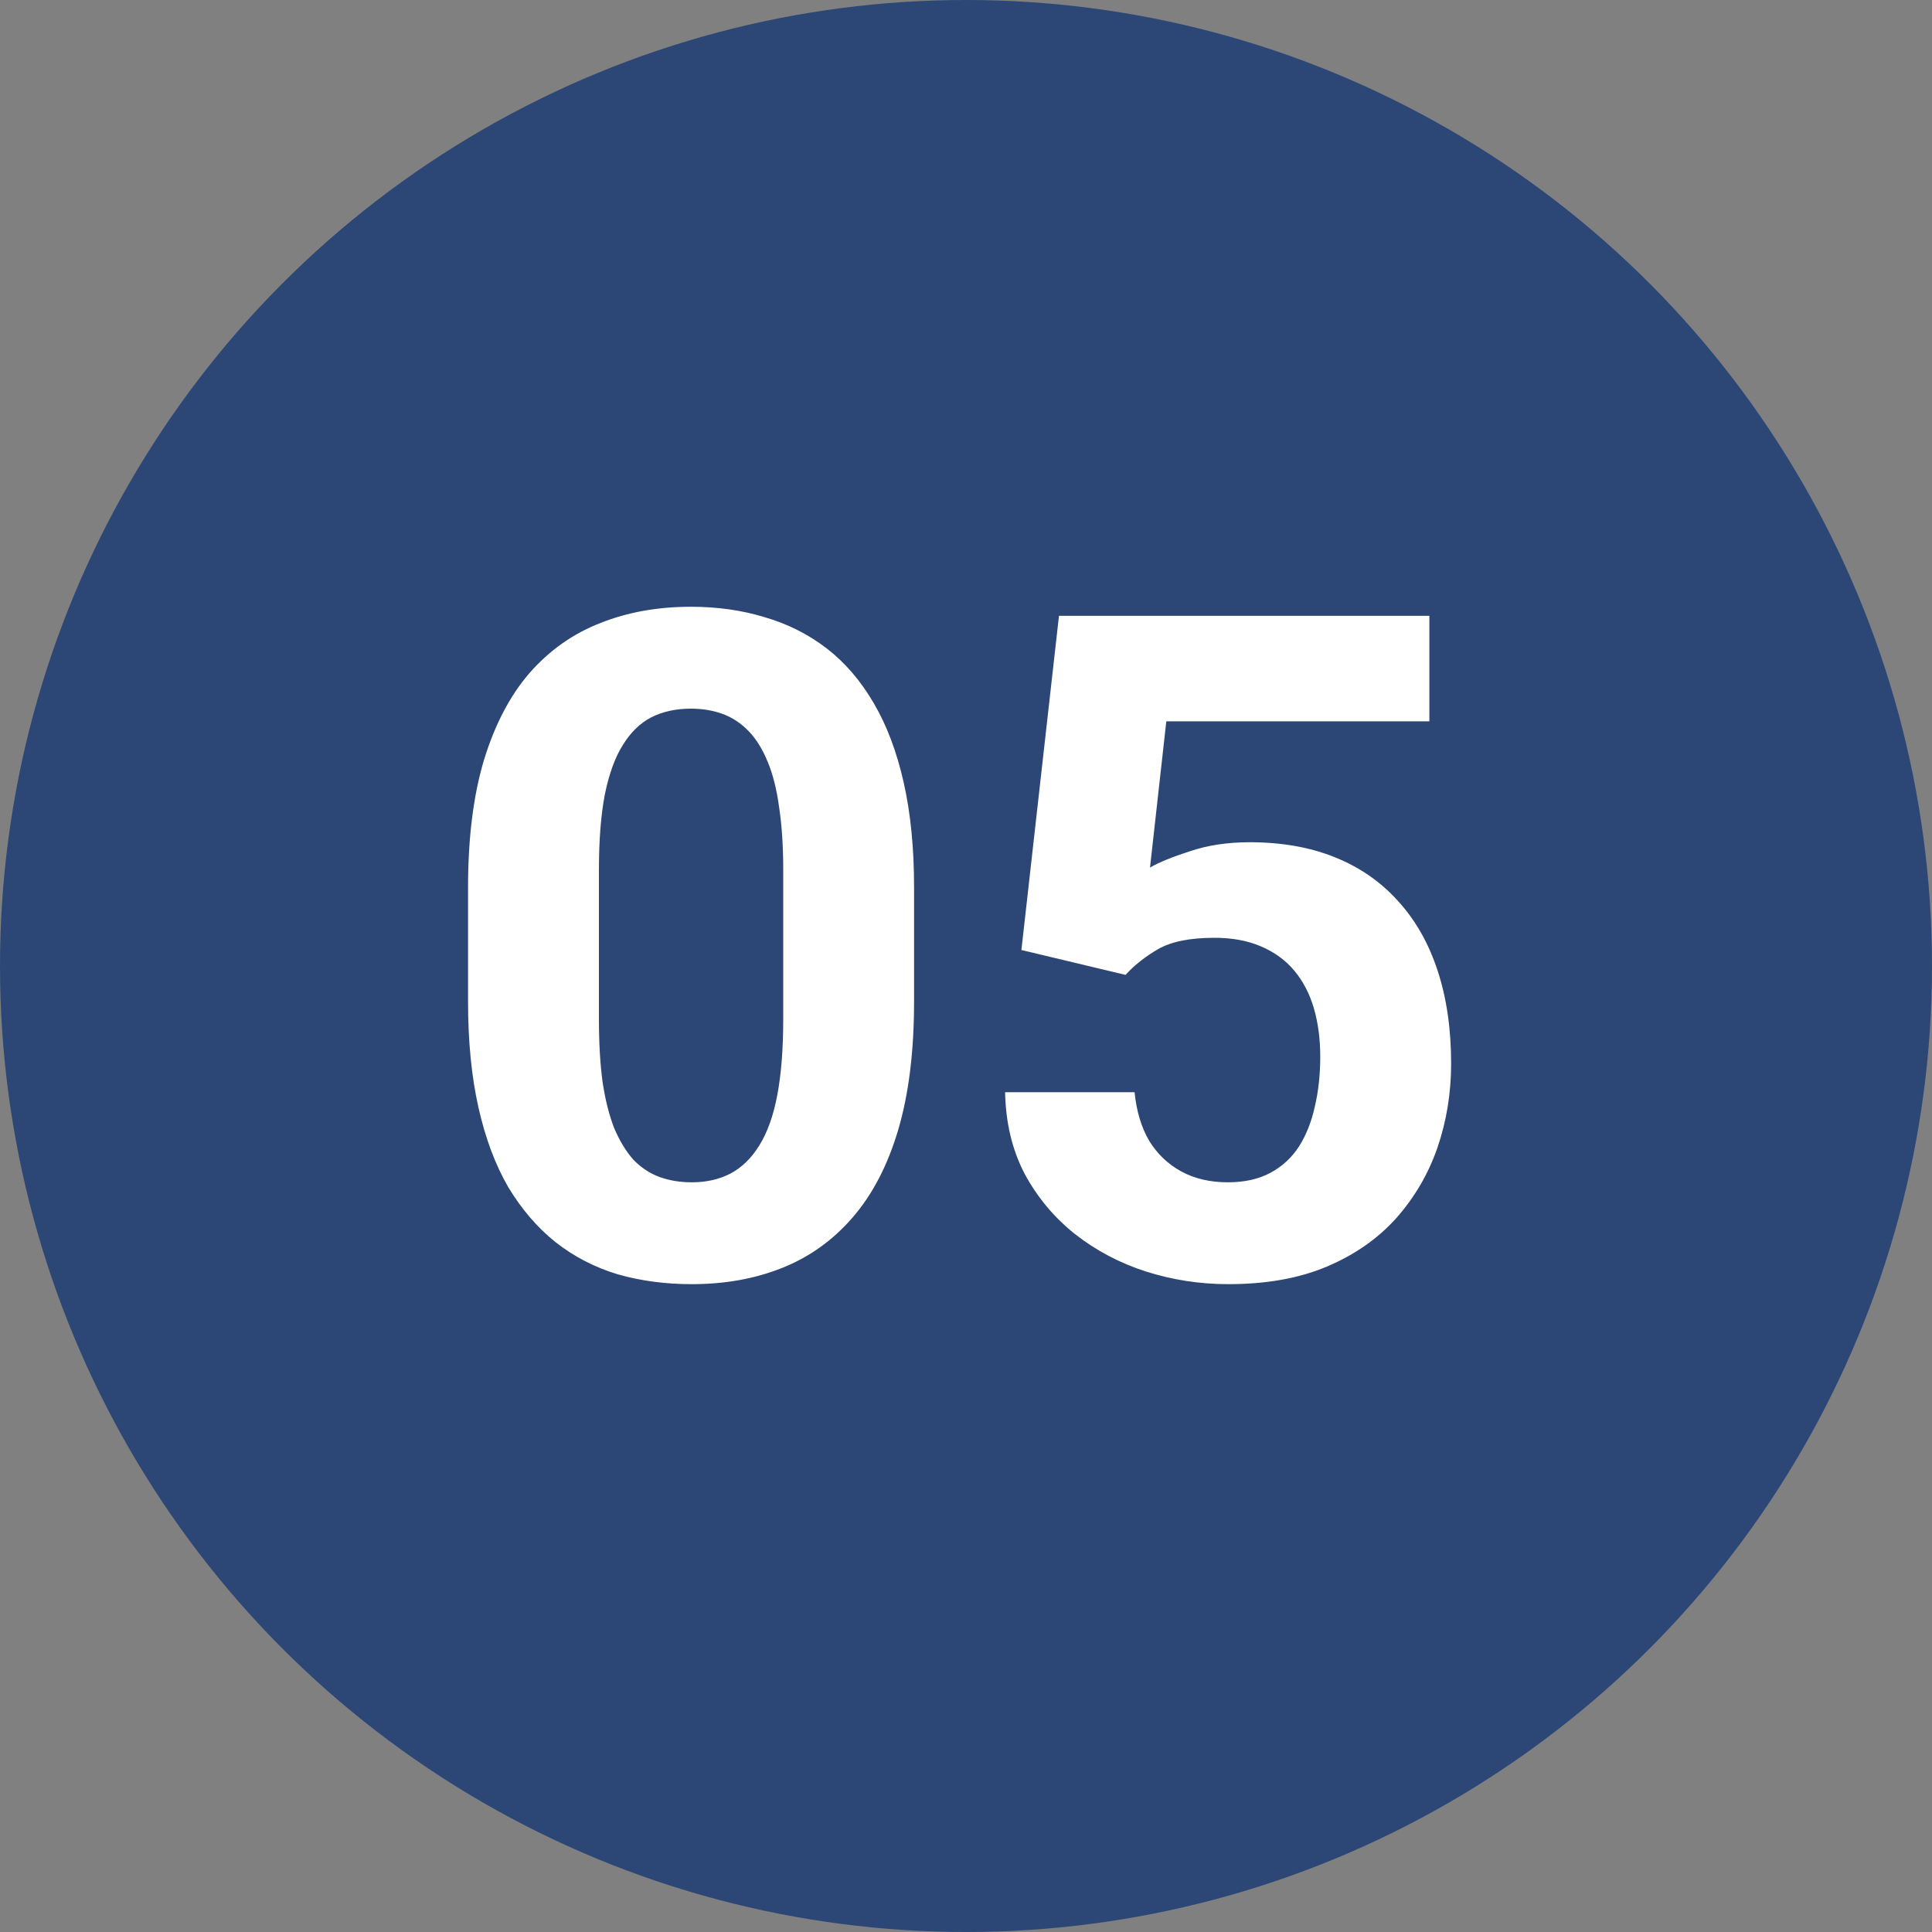
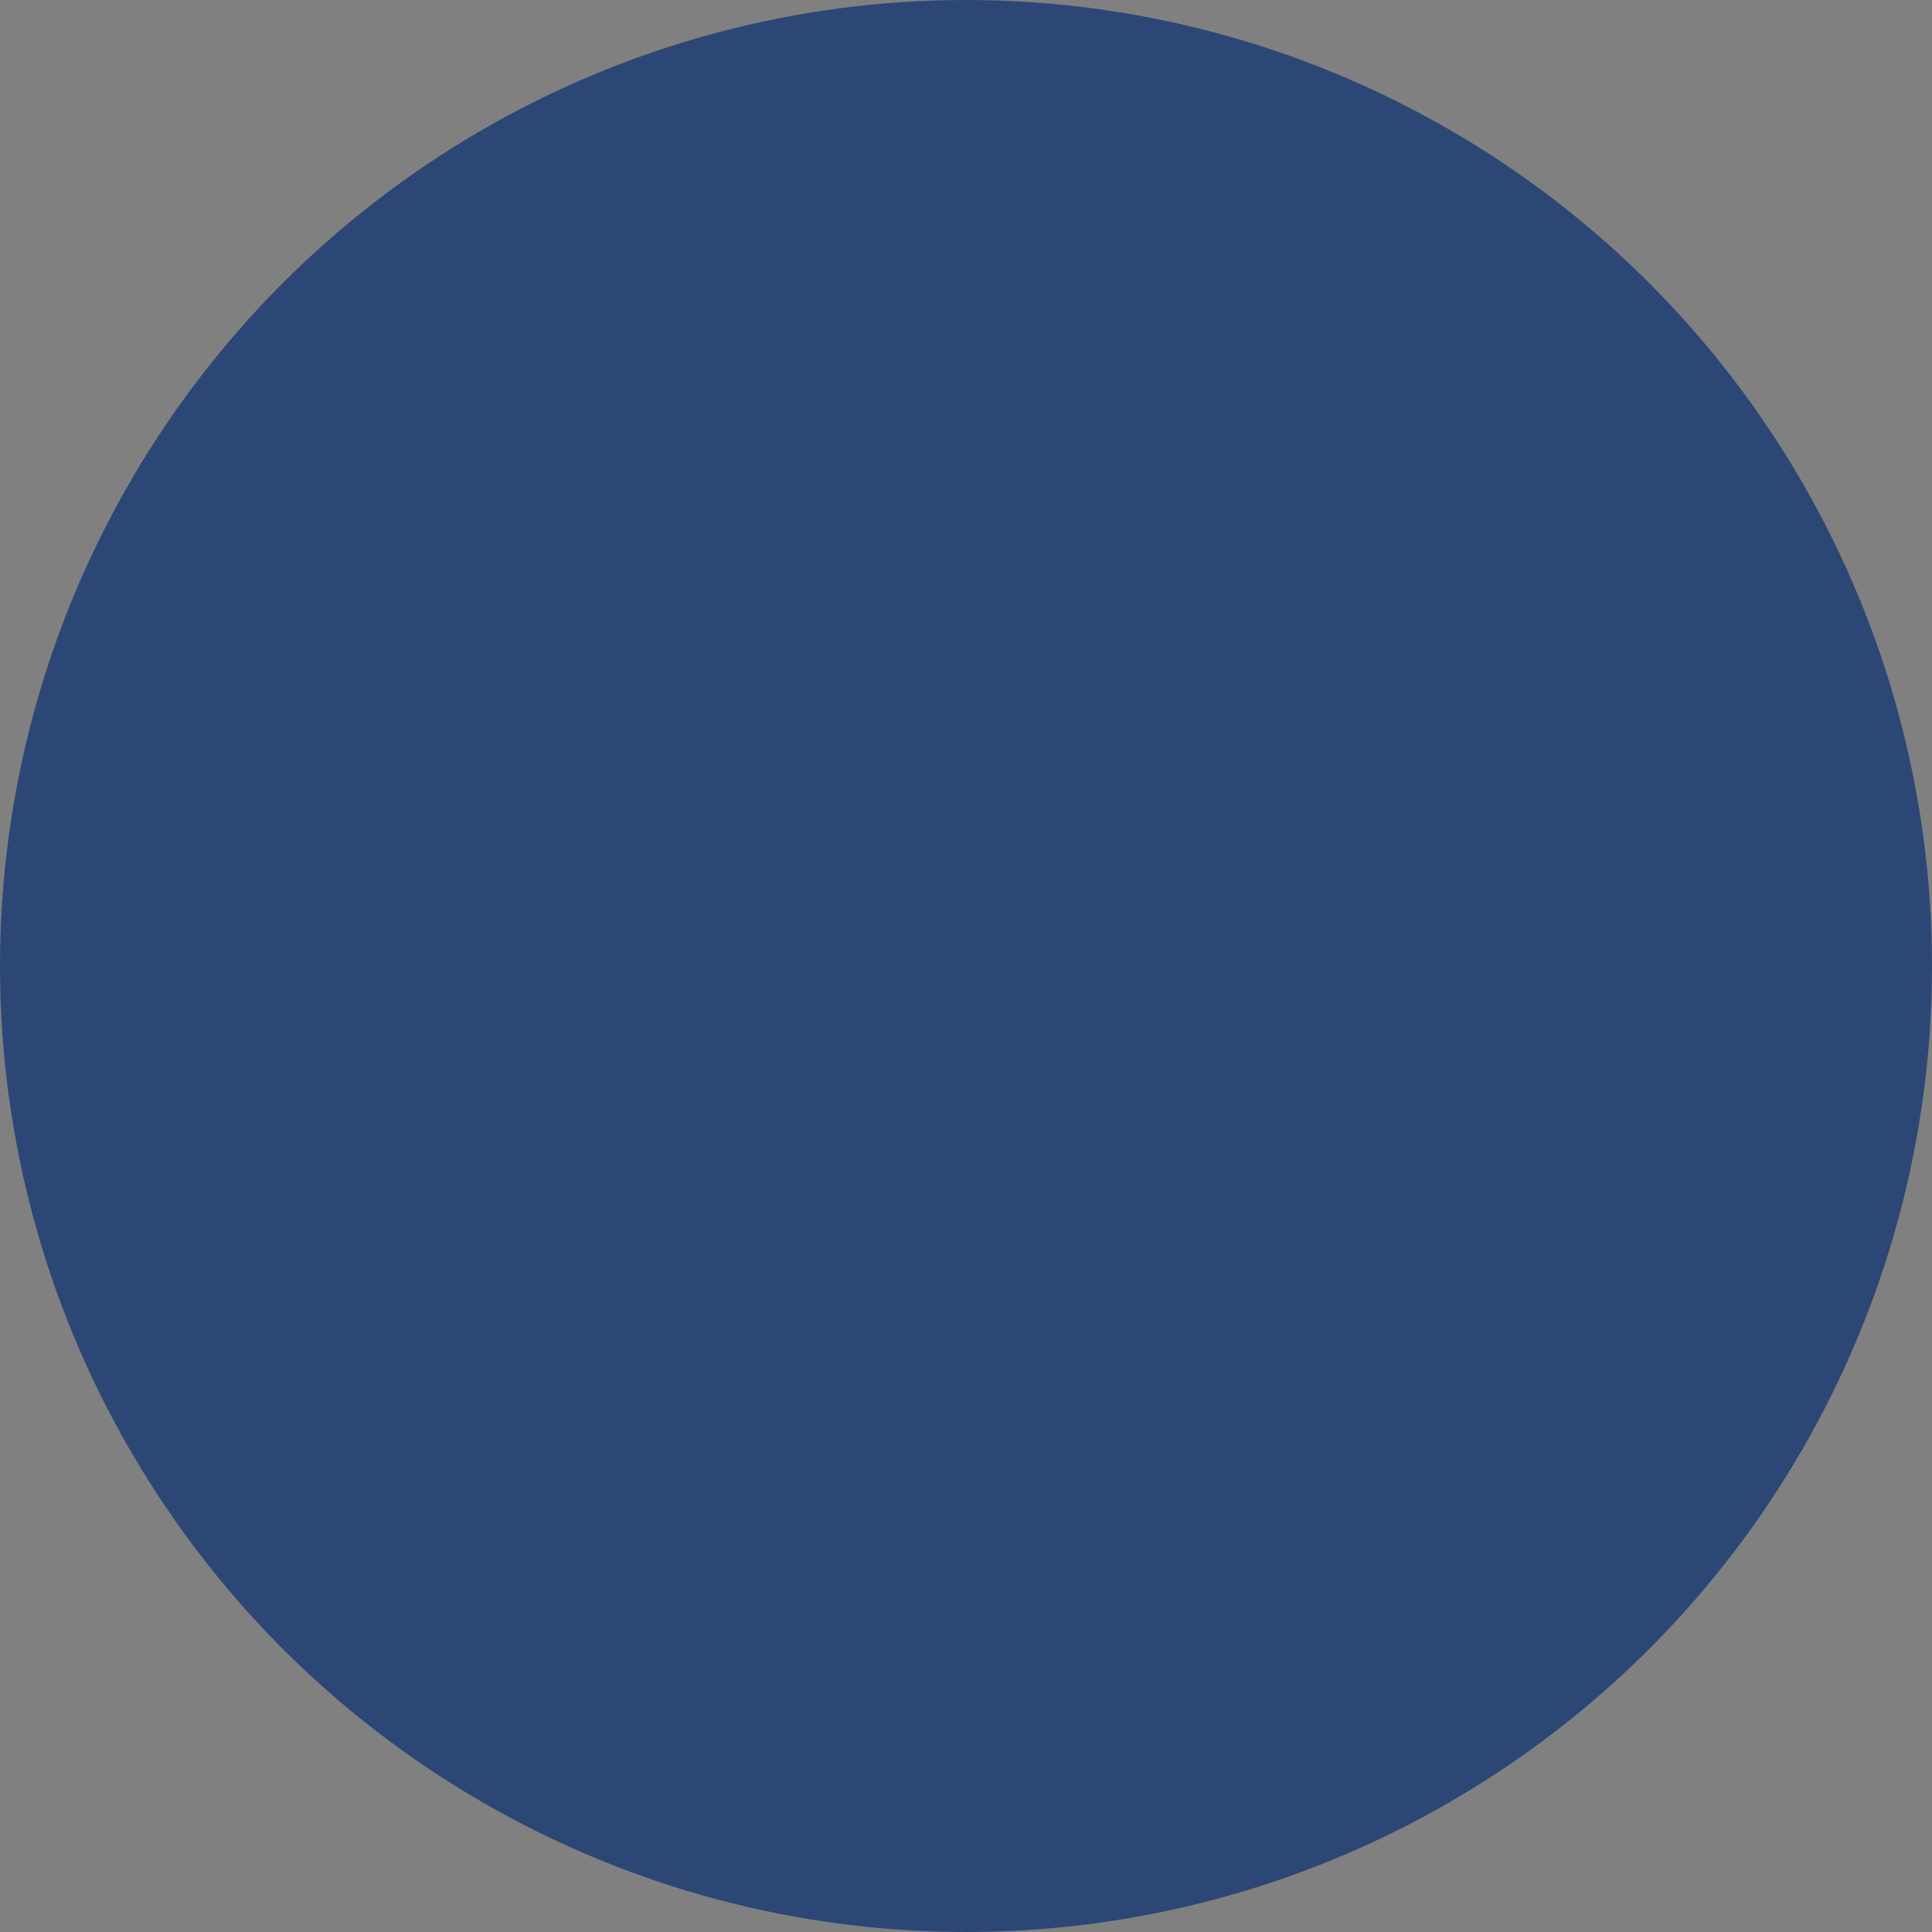
<svg xmlns="http://www.w3.org/2000/svg" width="50" height="50" viewBox="0 0 50 50" fill="none">
  <rect x="0" y="0" width="50" height="50" fill="#808080" stroke="none" />
  <circle cx="25" cy="25" r="25" fill="#2C4776" />
-   <path d="M23.656 22.969V25.922C23.656 27.203 23.52 28.309 23.246 29.238C22.973 30.16 22.578 30.918 22.062 31.512C21.555 32.098 20.949 32.531 20.246 32.812C19.543 33.094 18.762 33.234 17.902 33.234C17.215 33.234 16.574 33.148 15.98 32.977C15.387 32.797 14.852 32.52 14.375 32.145C13.906 31.77 13.5 31.297 13.156 30.727C12.82 30.148 12.562 29.461 12.383 28.664C12.203 27.867 12.113 26.953 12.113 25.922V22.969C12.113 21.688 12.25 20.59 12.523 19.676C12.805 18.754 13.199 18 13.707 17.414C14.223 16.828 14.832 16.398 15.535 16.125C16.238 15.844 17.02 15.703 17.879 15.703C18.566 15.703 19.203 15.793 19.789 15.973C20.383 16.145 20.918 16.414 21.395 16.781C21.871 17.148 22.277 17.621 22.613 18.199C22.949 18.77 23.207 19.453 23.387 20.25C23.566 21.039 23.656 21.945 23.656 22.969ZM20.27 26.367V22.512C20.27 21.895 20.234 21.355 20.164 20.895C20.102 20.434 20.004 20.043 19.871 19.723C19.738 19.395 19.574 19.129 19.379 18.926C19.184 18.723 18.961 18.574 18.711 18.48C18.461 18.387 18.184 18.34 17.879 18.34C17.496 18.34 17.156 18.414 16.859 18.562C16.57 18.711 16.324 18.949 16.121 19.277C15.918 19.598 15.762 20.027 15.652 20.566C15.551 21.098 15.5 21.746 15.5 22.512V26.367C15.5 26.984 15.531 27.527 15.594 27.996C15.664 28.465 15.766 28.867 15.898 29.203C16.039 29.531 16.203 29.801 16.391 30.012C16.586 30.215 16.809 30.363 17.059 30.457C17.316 30.551 17.598 30.598 17.902 30.598C18.277 30.598 18.609 30.523 18.898 30.375C19.195 30.219 19.445 29.977 19.648 29.648C19.859 29.312 20.016 28.875 20.117 28.336C20.219 27.797 20.27 27.141 20.27 26.367ZM29.129 25.23L26.434 24.586L27.406 15.938H36.992V18.668H30.184L29.762 22.453C29.988 22.32 30.332 22.18 30.793 22.031C31.254 21.875 31.77 21.797 32.34 21.797C33.168 21.797 33.902 21.926 34.543 22.184C35.184 22.441 35.727 22.816 36.172 23.309C36.625 23.801 36.969 24.402 37.203 25.113C37.438 25.824 37.555 26.629 37.555 27.527C37.555 28.285 37.438 29.008 37.203 29.695C36.969 30.375 36.613 30.984 36.137 31.523C35.66 32.055 35.062 32.473 34.344 32.777C33.625 33.082 32.773 33.234 31.789 33.234C31.055 33.234 30.344 33.125 29.656 32.906C28.977 32.688 28.363 32.363 27.816 31.934C27.277 31.504 26.844 30.984 26.516 30.375C26.195 29.758 26.027 29.055 26.012 28.266H29.363C29.41 28.75 29.535 29.168 29.738 29.52C29.949 29.863 30.227 30.129 30.57 30.316C30.914 30.504 31.316 30.598 31.777 30.598C32.207 30.598 32.574 30.516 32.879 30.352C33.184 30.188 33.43 29.961 33.617 29.672C33.805 29.375 33.941 29.031 34.027 28.641C34.121 28.242 34.168 27.812 34.168 27.352C34.168 26.891 34.113 26.473 34.004 26.098C33.895 25.723 33.727 25.398 33.5 25.125C33.273 24.852 32.984 24.641 32.633 24.492C32.289 24.344 31.887 24.27 31.426 24.27C30.801 24.27 30.316 24.367 29.973 24.562C29.637 24.758 29.355 24.98 29.129 25.23Z" fill="white" />
</svg>